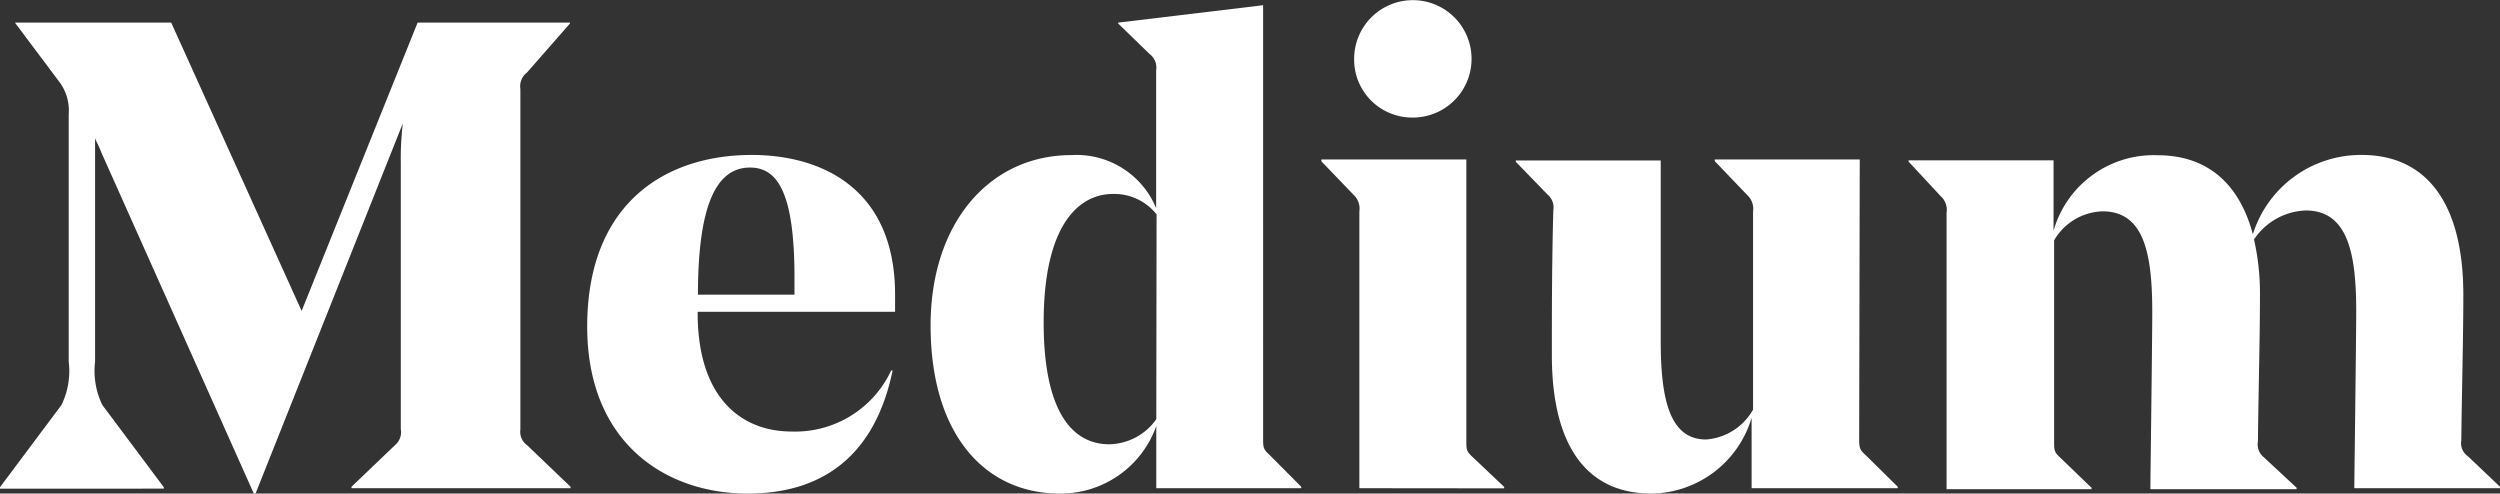
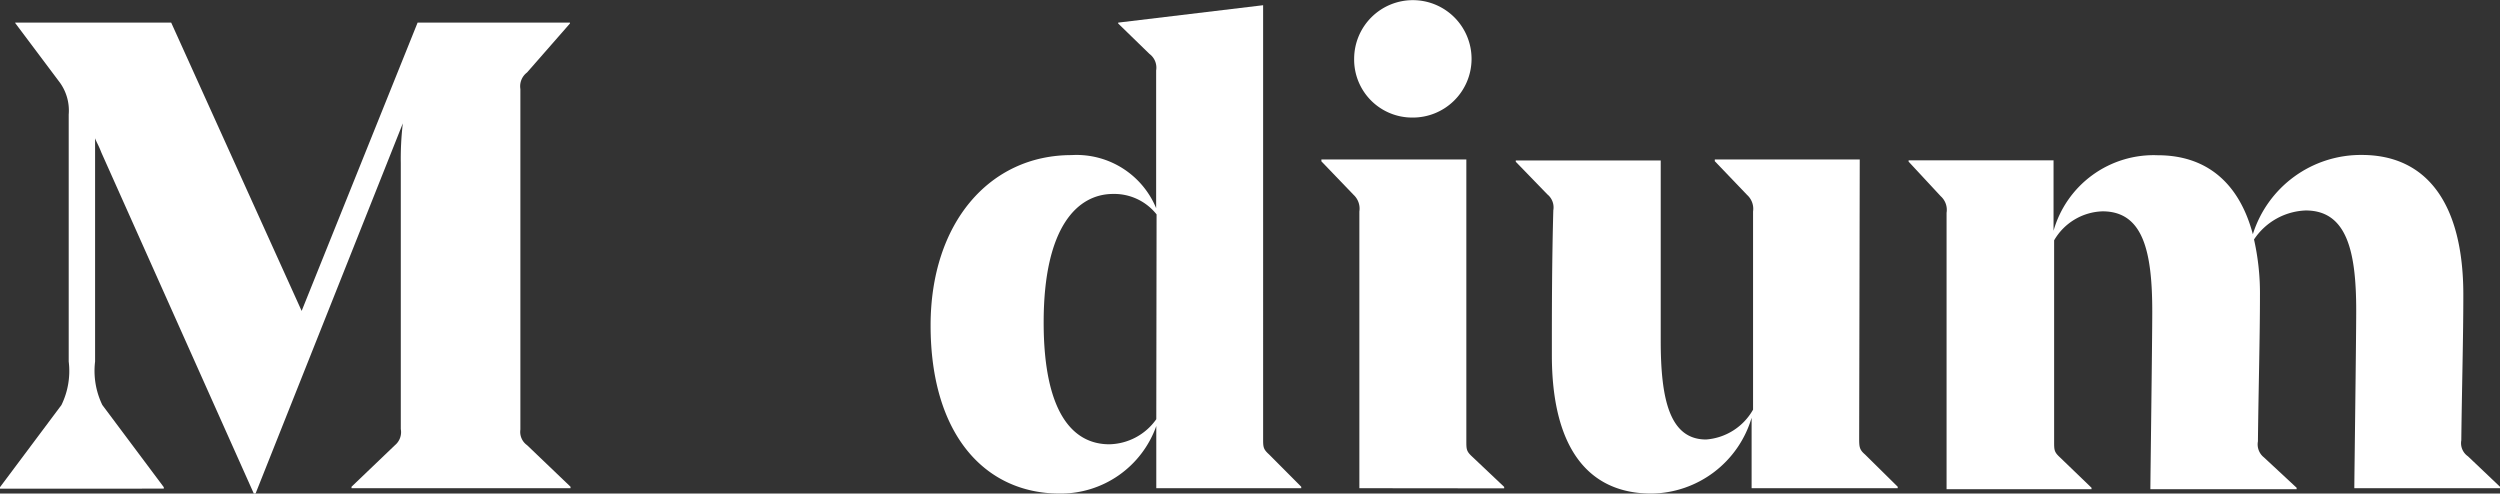
<svg xmlns="http://www.w3.org/2000/svg" viewBox="0 0 172.47 34.05">
  <rect x="0" y="0" width="172.47" height="34.05" fill="#333333" stroke="none" />
  <defs>
    <style>.cls-1{fill:#fff;}</style>
  </defs>
  <title>medium</title>
  <g id="图层_2" data-name="图层 2">
    <g id="图层_1-2" data-name="图层 1">
      <path class="cls-1" d="M87.55,31.35c-.41-.37-.41-.51-.41-1.11V.36l-10,1.2v.06l2.16,2.1a1.18,1.18,0,0,1,.46,1.14v9.5a5.94,5.94,0,0,0-5.84-3.66c-5.67,0-9.72,4.7-9.72,11.75,0,7.54,3.76,11.6,8.91,11.6a7,7,0,0,0,6.66-4.66v4.29h10v-.1Zm-7.78-2.43a4.06,4.06,0,0,1-3.24,1.73C74,30.65,72,28.45,72,22.24c0-6.63,2.36-8.86,4.79-8.86a3.73,3.73,0,0,1,3,1.41Z" />
      <path class="cls-1" d="M93.78,33.68V14.59a1.3,1.3,0,0,0-.4-1.15l-2.22-2.31V11h10V30.4c0,.6,0,.73.4,1.1l2.21,2.09v.1Z" />
      <path class="cls-1" d="M93.42,4.05a4.05,4.05,0,1,1,4,4.06A4,4,0,0,1,93.42,4.05Z" />
      <path class="cls-1" d="M128.26,30.2c0,.6,0,.81.4,1.15l2.26,2.23v.1H120.84V28.82a7.3,7.3,0,0,1-6.91,5.23c-4.47,0-6.87-3.3-6.87-9.54,0-3,0-6.3.1-10a1.16,1.16,0,0,0-.41-1.1l-2.18-2.25v-.09h10V23.51c0,4,.6,6.81,3.13,6.81a4.07,4.07,0,0,0,3.24-2.06V14.59a1.29,1.29,0,0,0-.41-1.14l-2.23-2.33V11h10Z" />
      <path class="cls-1" d="M162.42,33.68c0-.74.13-10.11.13-12.26,0-4.05-.63-6.9-3.48-6.9a4.48,4.48,0,0,0-3.57,2,16.89,16.89,0,0,1,.41,3.88c0,2.83-.1,6.44-.14,10.05a1.14,1.14,0,0,0,.41,1.1l2.26,2.1v.1H148.35c0-.68.13-10.11.13-12.26,0-4.15-.63-6.91-3.43-6.91a4,4,0,0,0-3.34,2V30.45c0,.6,0,.73.4,1.1l2.18,2.1v.1h-10V14.68a1.26,1.26,0,0,0-.4-1.14l-2.22-2.39v-.09h10v4.86a7.18,7.18,0,0,1,7.19-5.21c3.34,0,5.61,1.88,6.56,5.45a7.81,7.81,0,0,1,7.52-5.47c4.46,0,7,3.33,7,9.64,0,3-.1,6.49-.14,10.05a1.1,1.1,0,0,0,.46,1.1l2.21,2.1v.1Z" />
      <path class="cls-1" d="M36.36,30.71l3,2.87v.1H24.25v-.1l3-2.87a1.17,1.17,0,0,0,.4-1.11V11.24a20.81,20.81,0,0,1,.14-2.73L17.63,34.05h-.12L7,10.54c-.23-.59-.3-.63-.44-1v15.4a5.4,5.4,0,0,0,.5,3l4.24,5.67v.1H0v-.1l4.24-5.67a5.36,5.36,0,0,0,.5-3V7.9a3.3,3.3,0,0,0-.69-2.31l-3-4V1.56H11.81l9,19.89,8-19.89H39.32v.06L36.36,5a1.19,1.19,0,0,0-.46,1.14V29.64A1.12,1.12,0,0,0,36.36,30.71Z" />
-       <path class="cls-1" d="M61.75,21.51V20.33c0-7.35-5.1-9.64-9.89-9.64-6,0-11.35,3.37-11.35,11.84,0,8,5.38,11.52,11.07,11.52,5.29,0,8.81-2.73,10-8.49h-.1a7.31,7.31,0,0,1-6.87,4.21c-3.49,0-6.48-2.35-6.48-8.17v-.09Zm-13.6-1.18c0-6.39,1.36-8.77,3.59-8.77,1.85,0,3.07,1.62,3.07,7.59v1.18Z" />
    </g>
  </g>
</svg>